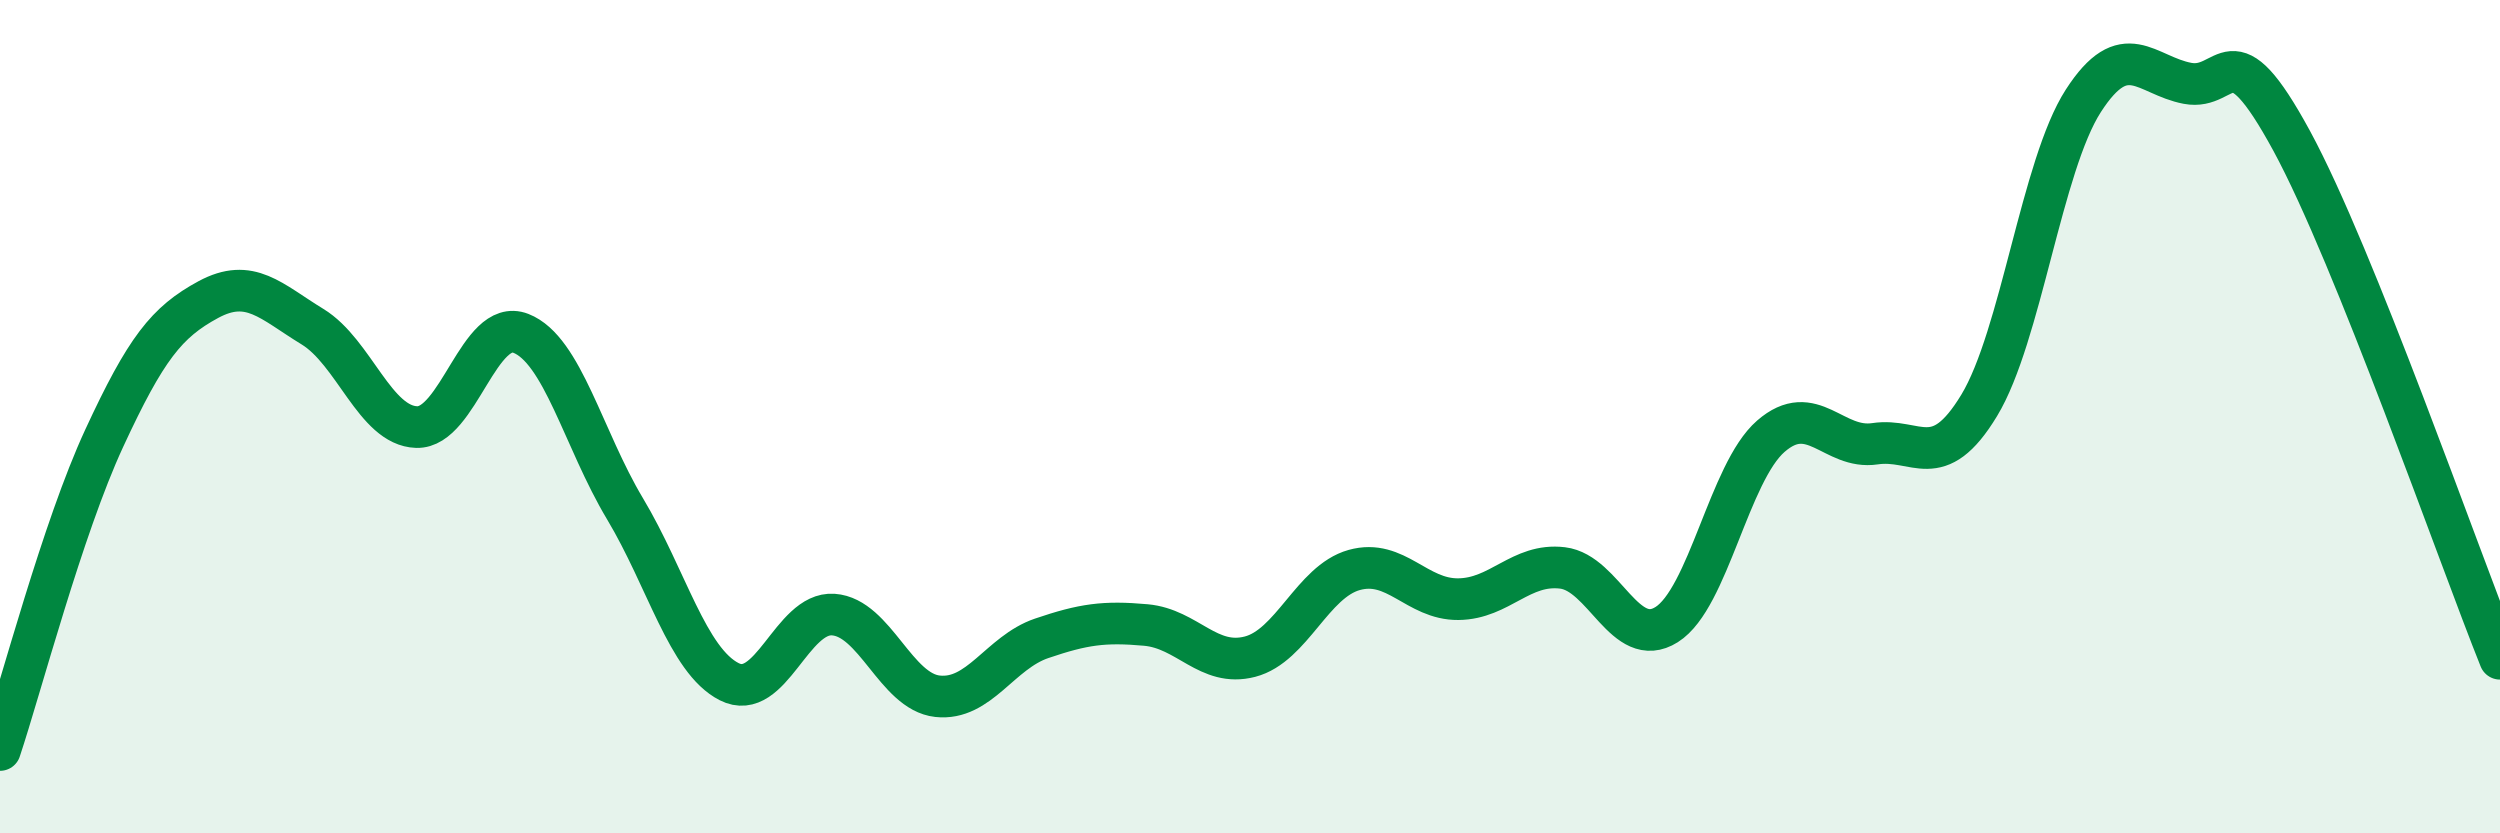
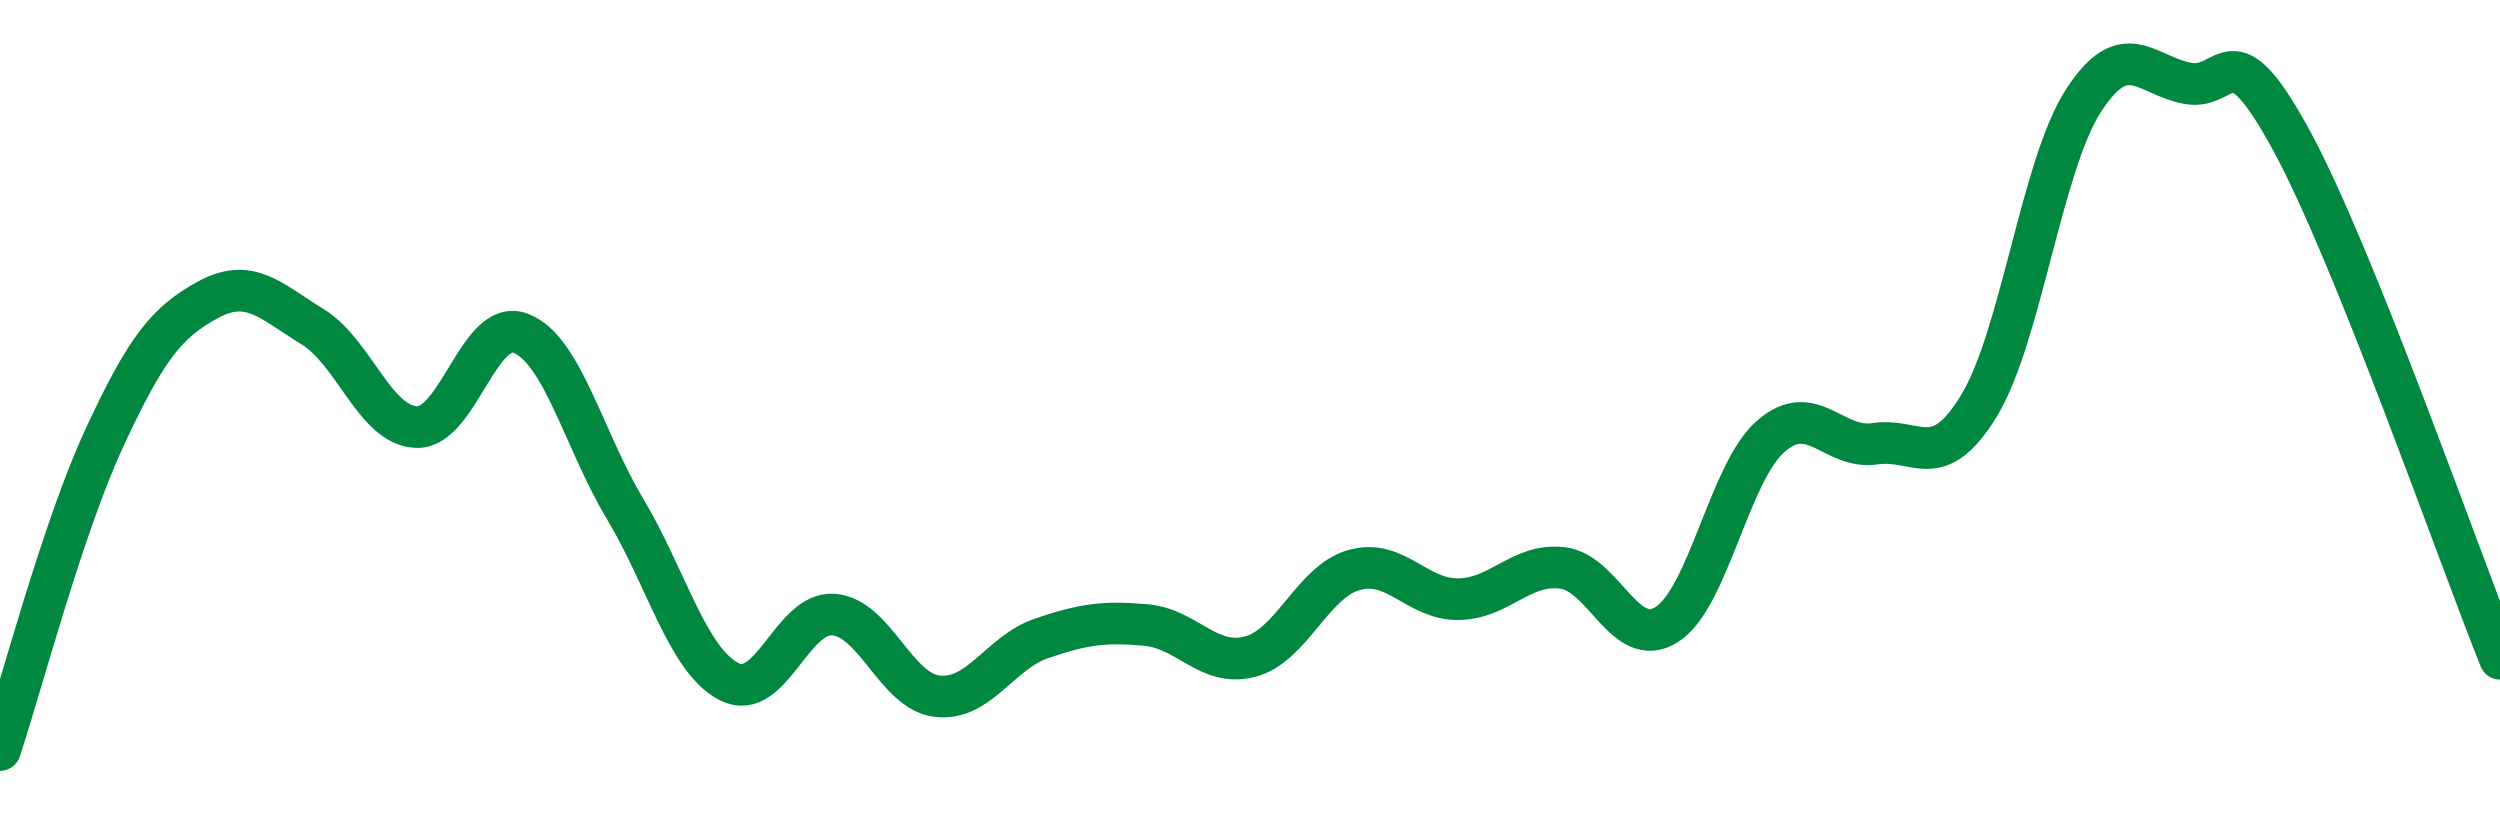
<svg xmlns="http://www.w3.org/2000/svg" width="60" height="20" viewBox="0 0 60 20">
-   <path d="M 0,18 C 0.5,16.5 1.5,12.68 2.5,10.52 C 3.5,8.36 4,7.73 5,7.19 C 6,6.65 6.5,7.23 7.5,7.84 C 8.5,8.45 9,10.22 10,10.25 C 11,10.28 11.5,7.61 12.5,8 C 13.5,8.39 14,10.54 15,12.21 C 16,13.88 16.5,15.85 17.5,16.36 C 18.5,16.87 19,14.68 20,14.75 C 21,14.82 21.5,16.6 22.5,16.71 C 23.5,16.82 24,15.66 25,15.32 C 26,14.98 26.5,14.91 27.5,15 C 28.5,15.09 29,16.02 30,15.76 C 31,15.5 31.5,13.96 32.5,13.68 C 33.5,13.4 34,14.39 35,14.38 C 36,14.37 36.5,13.51 37.5,13.63 C 38.5,13.75 39,15.62 40,14.99 C 41,14.36 41.5,11.34 42.5,10.47 C 43.5,9.6 44,10.8 45,10.65 C 46,10.5 46.5,11.38 47.5,9.73 C 48.5,8.08 49,3.97 50,2.42 C 51,0.87 51.5,1.81 52.5,2 C 53.5,2.19 53.5,0.62 55,3.38 C 56.5,6.14 59,13.32 60,15.81L60 20L0 20Z" fill="#008740" opacity="0.1" stroke-linecap="round" stroke-linejoin="round" />
  <path d="M 0,18 C 0.5,16.5 1.5,12.68 2.5,10.52 C 3.5,8.36 4,7.73 5,7.19 C 6,6.65 6.5,7.23 7.5,7.84 C 8.5,8.45 9,10.22 10,10.25 C 11,10.28 11.5,7.61 12.5,8 C 13.5,8.39 14,10.54 15,12.21 C 16,13.88 16.5,15.85 17.5,16.36 C 18.5,16.87 19,14.68 20,14.75 C 21,14.82 21.5,16.6 22.5,16.71 C 23.5,16.82 24,15.66 25,15.32 C 26,14.98 26.5,14.91 27.5,15 C 28.5,15.09 29,16.02 30,15.76 C 31,15.5 31.5,13.96 32.5,13.68 C 33.5,13.4 34,14.39 35,14.38 C 36,14.37 36.5,13.51 37.5,13.63 C 38.5,13.75 39,15.62 40,14.99 C 41,14.36 41.5,11.34 42.5,10.47 C 43.5,9.6 44,10.8 45,10.65 C 46,10.5 46.5,11.38 47.5,9.73 C 48.5,8.08 49,3.97 50,2.42 C 51,0.87 51.5,1.81 52.5,2 C 53.5,2.19 53.5,0.62 55,3.38 C 56.5,6.14 59,13.32 60,15.81" stroke="#008740" stroke-width="1" fill="none" stroke-linecap="round" stroke-linejoin="round" />
</svg>